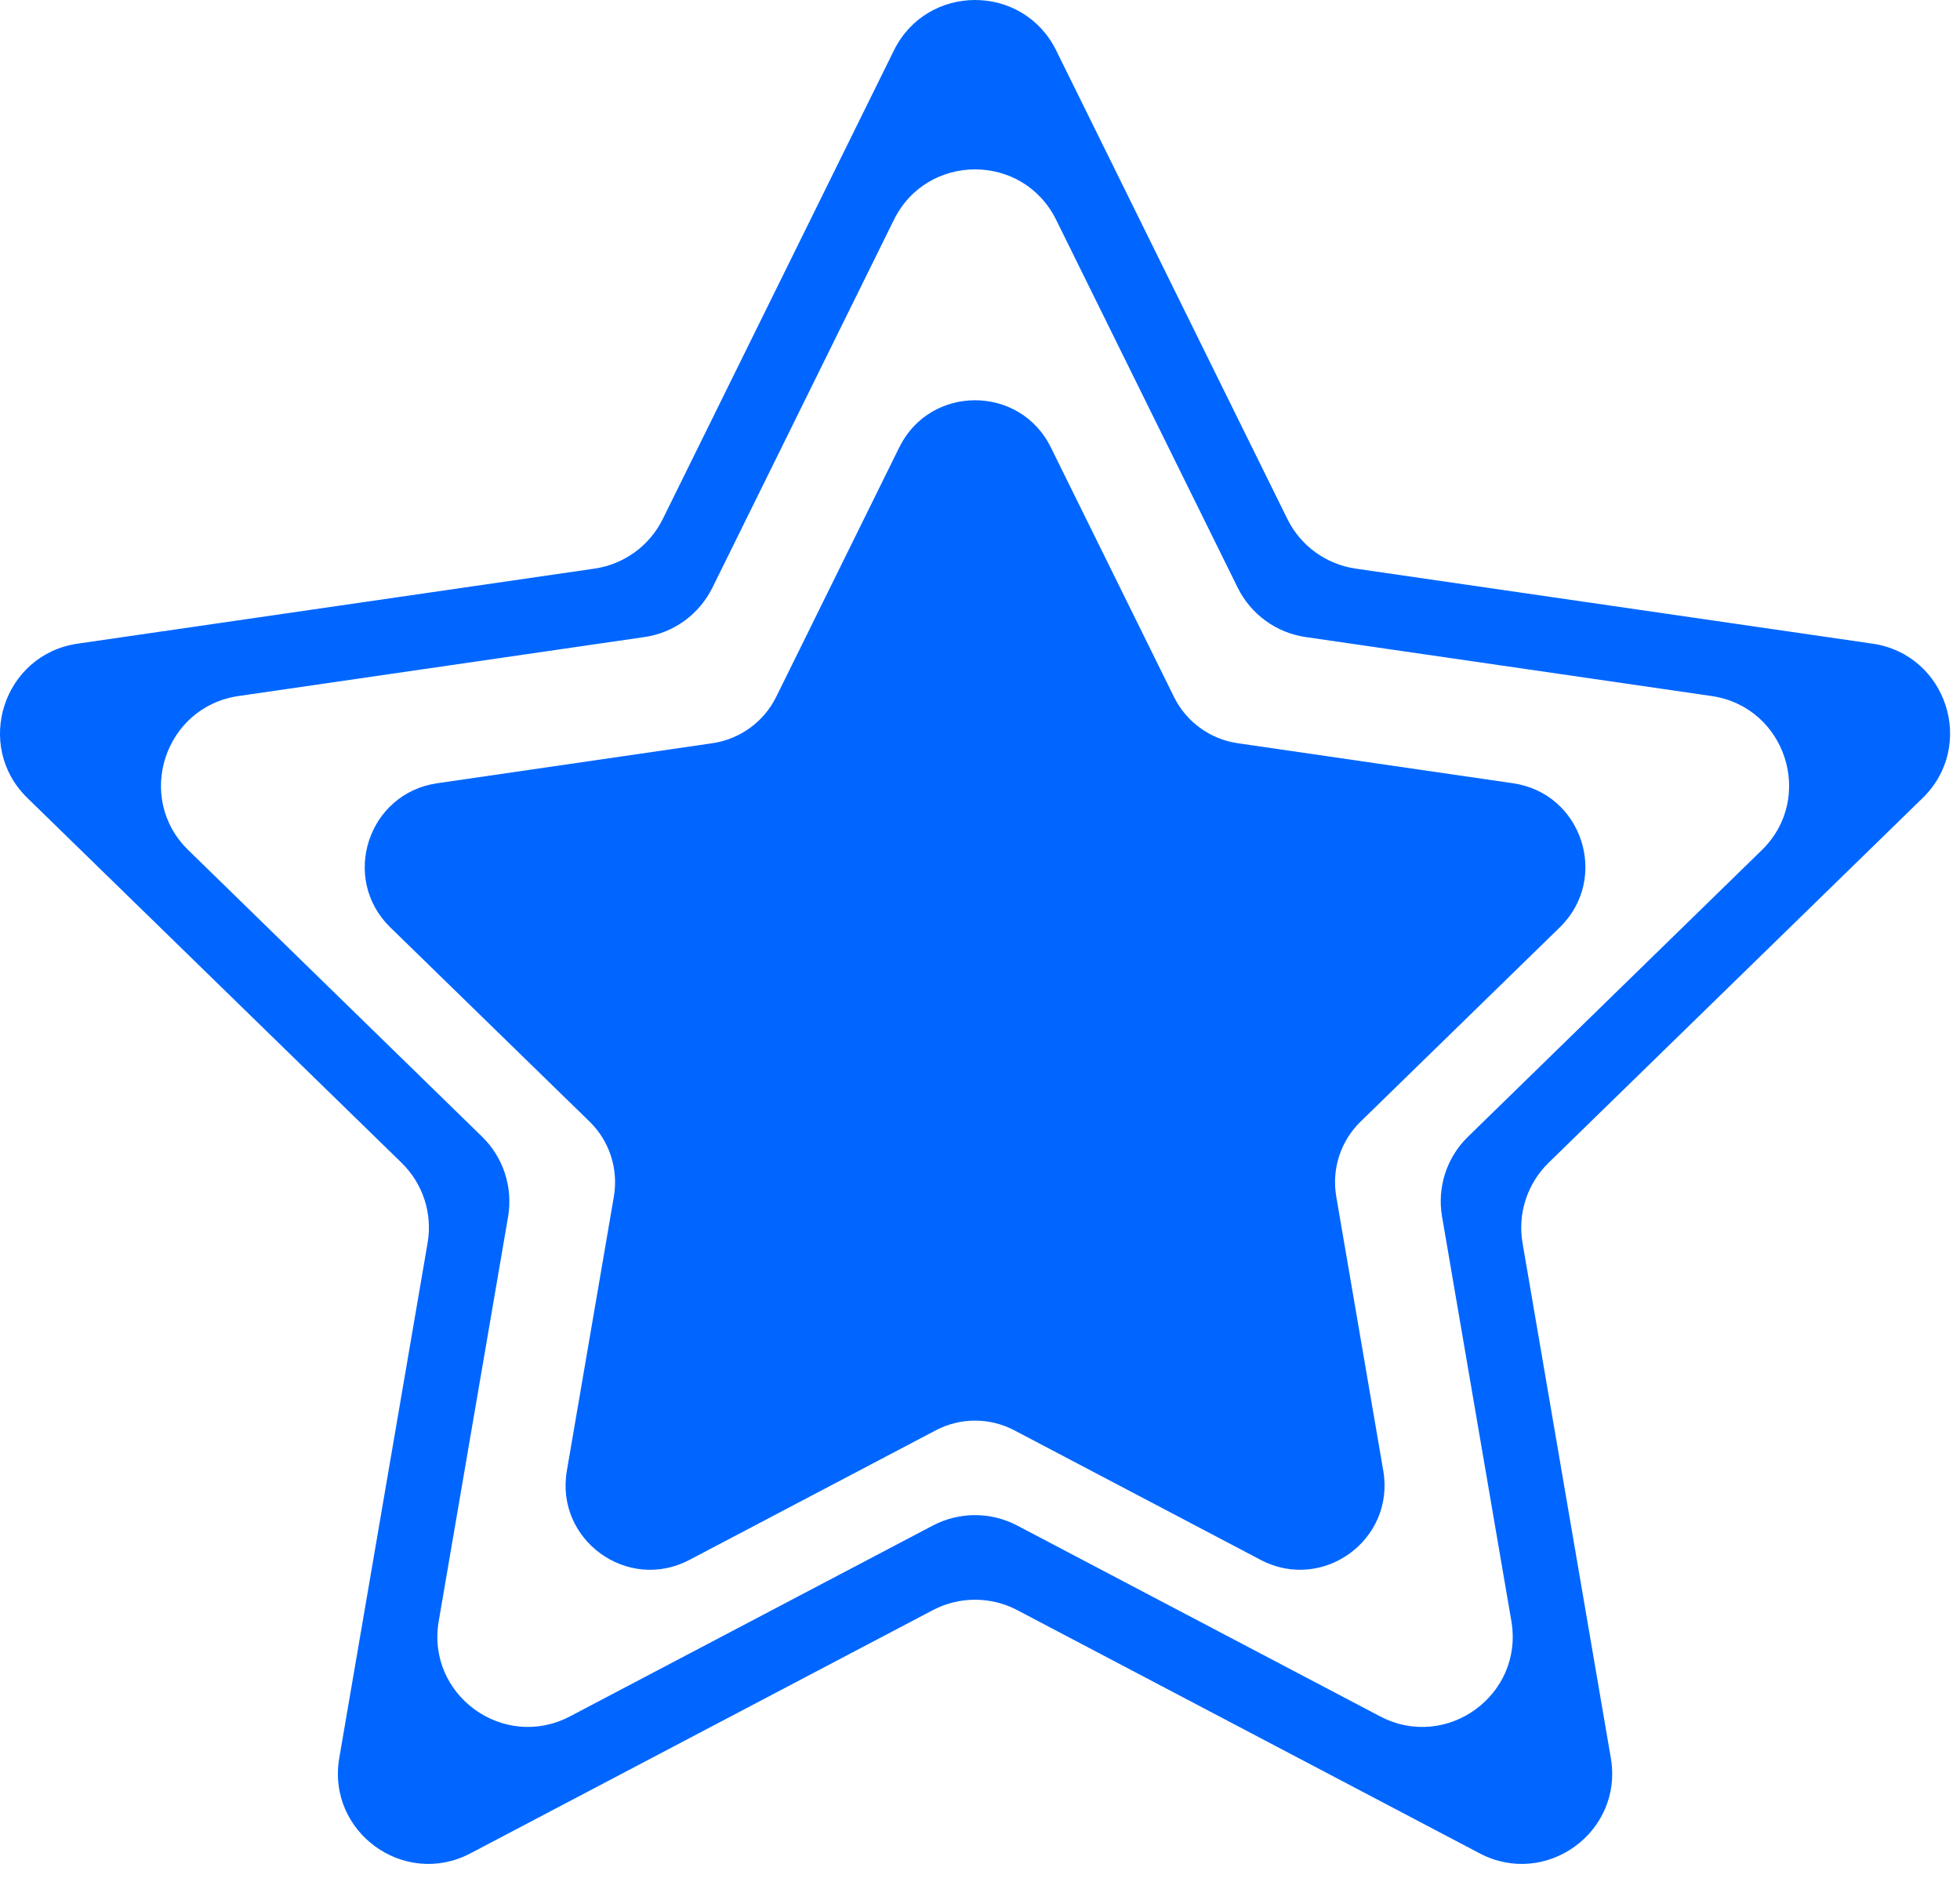
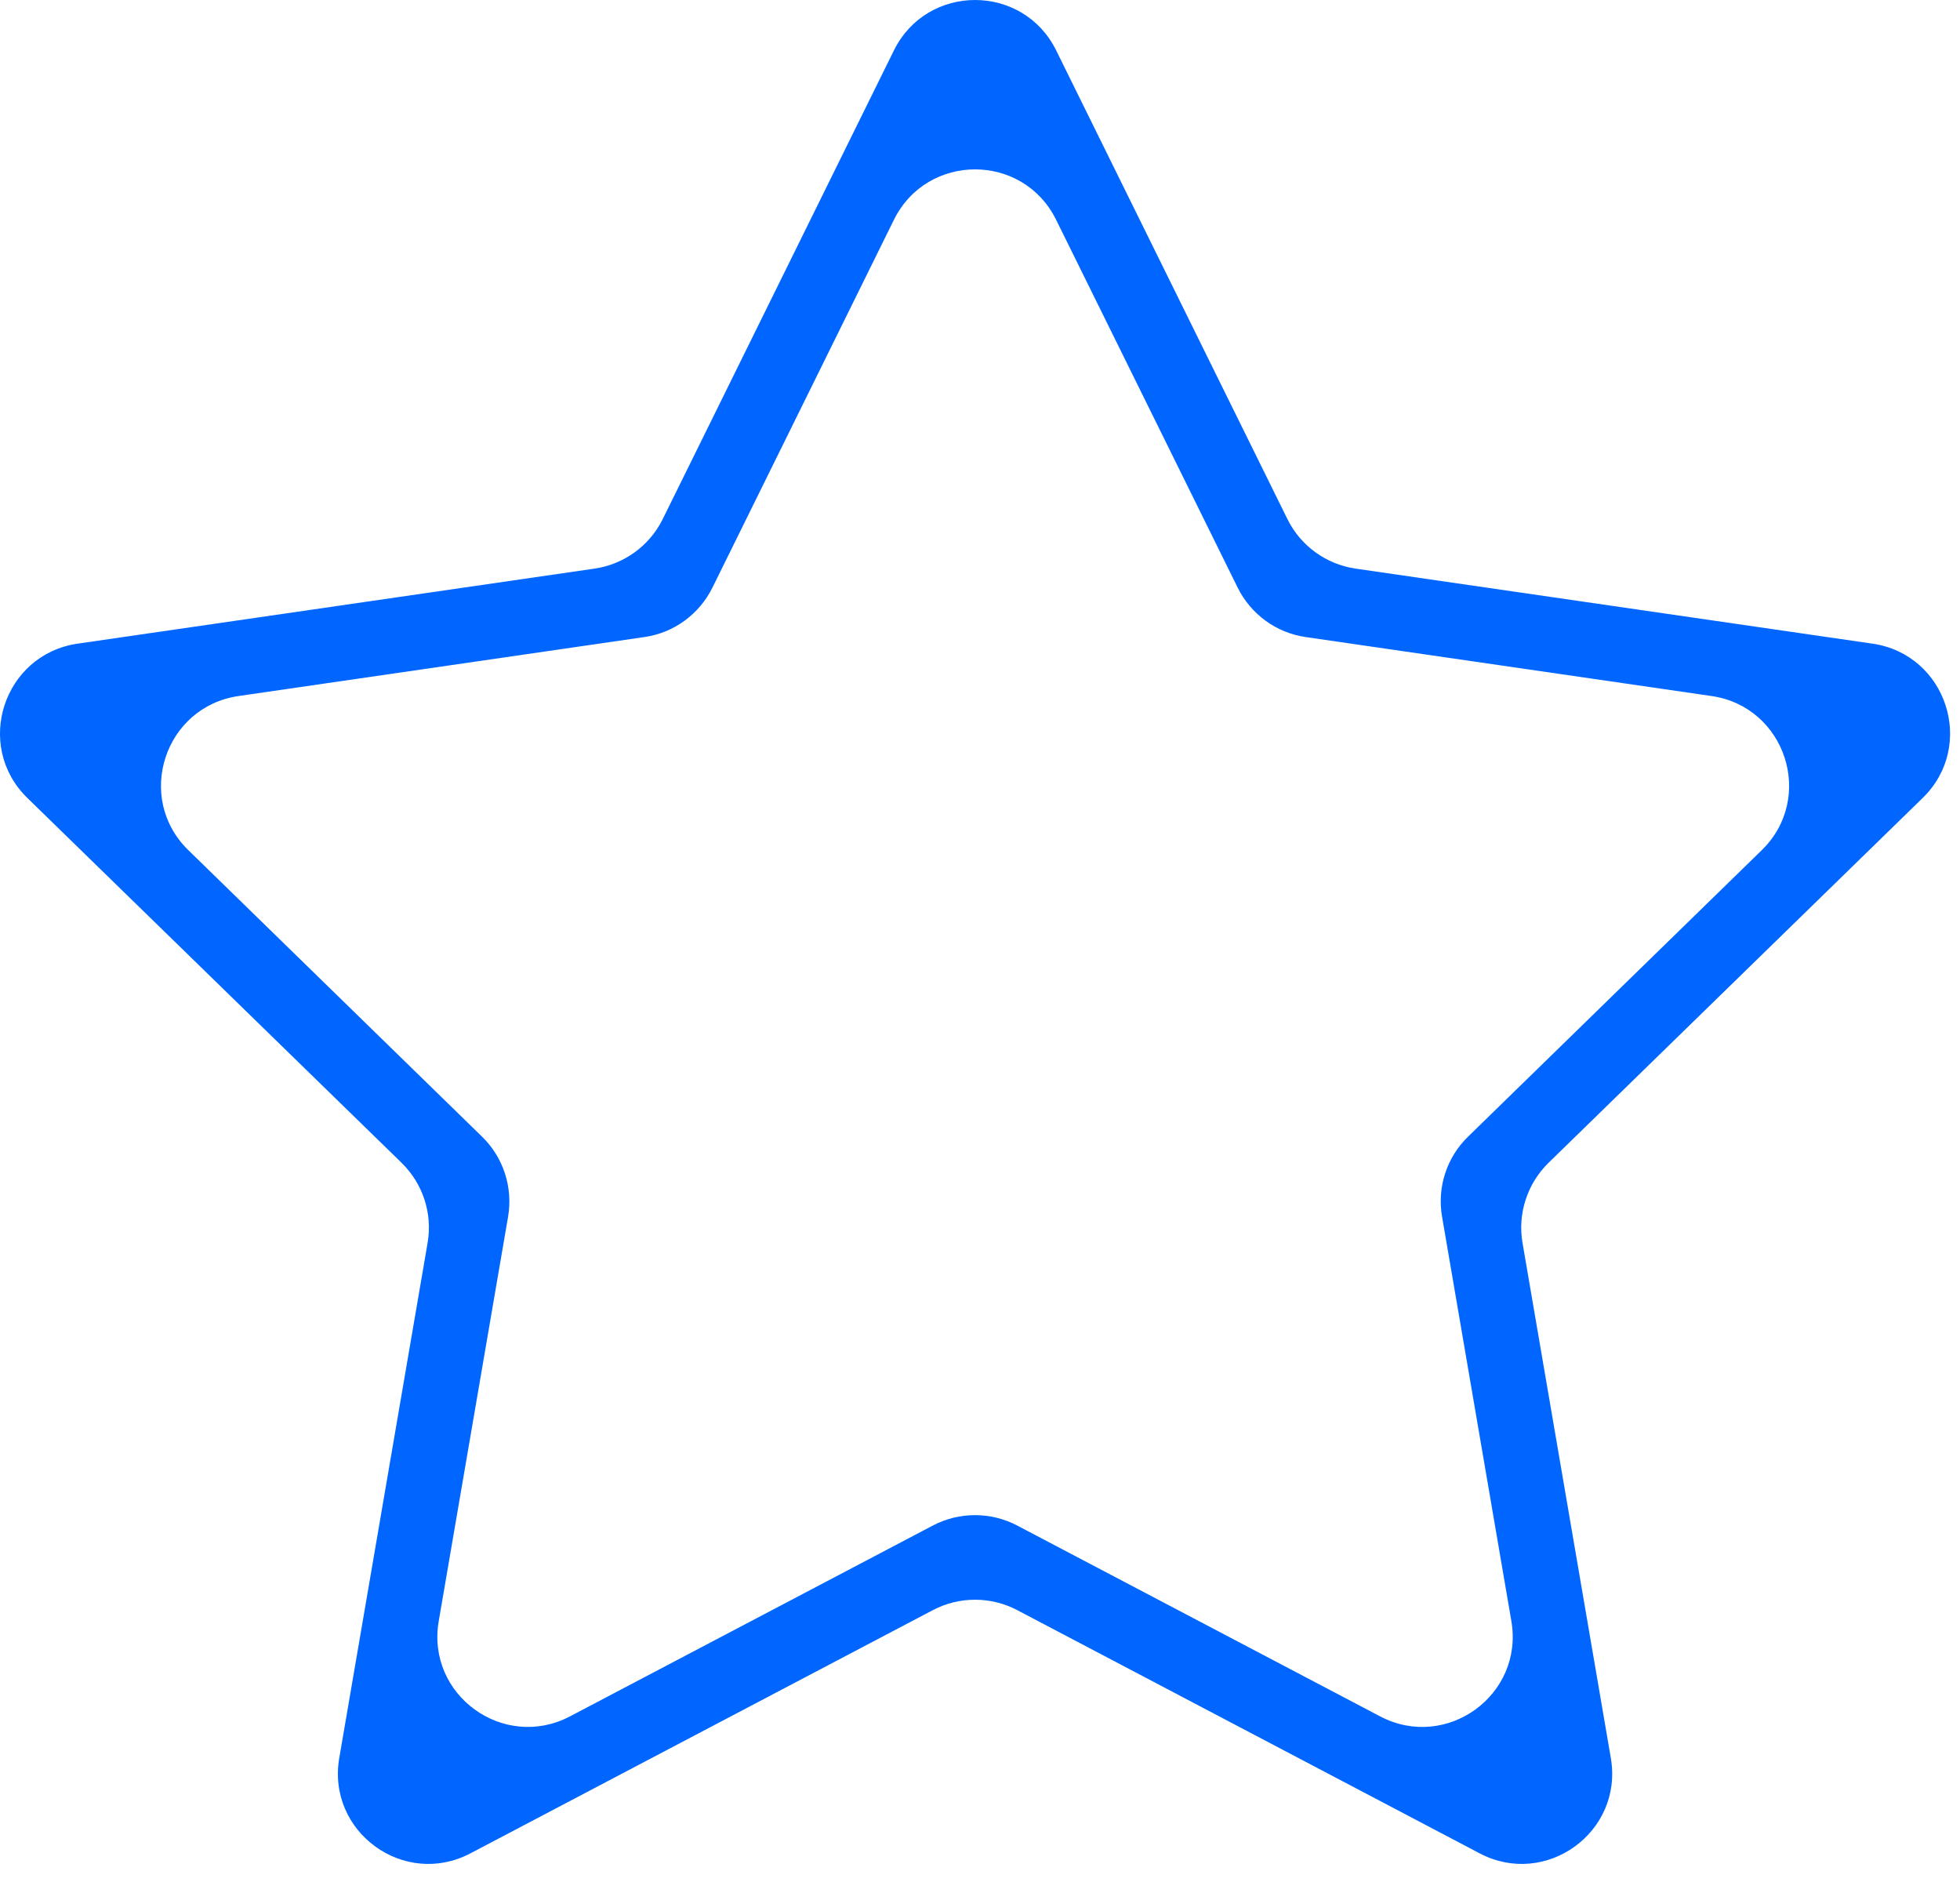
<svg xmlns="http://www.w3.org/2000/svg" width="75" height="72" viewBox="0 0 75 72" fill="none">
  <path d="M71.656 24.625L51.869 21.753C50.744 21.588 49.767 20.88 49.264 19.86L40.414 1.927C39.144 -0.642 35.478 -0.642 34.207 1.927L25.359 19.86C24.855 20.88 23.88 21.588 22.754 21.753L2.966 24.625C0.128 25.041 -1.005 28.529 1.048 30.529L15.367 44.486C16.183 45.283 16.555 46.425 16.363 47.545L12.982 67.257C12.498 70.082 15.462 72.24 18.003 70.903L35.7 61.597C36.708 61.069 37.913 61.069 38.921 61.597L56.618 70.903C59.157 72.24 62.124 70.082 61.639 67.257L58.259 47.545C58.068 46.426 58.441 45.283 59.255 44.486L73.571 30.529C75.626 28.529 74.493 25.041 71.656 24.625ZM67.413 32.526L56.175 43.486C55.359 44.278 54.986 45.422 55.181 46.547L57.833 62.019C58.317 64.844 55.353 66.996 52.813 65.665L38.92 58.361C37.912 57.833 36.707 57.833 35.699 58.361L21.808 65.665C19.269 66.995 16.302 64.844 16.788 62.019L19.442 46.547C19.633 45.422 19.26 44.278 18.446 43.486L7.208 32.526C5.153 30.529 6.29 27.041 9.128 26.628L24.659 24.372C25.784 24.212 26.759 23.5 27.263 22.477L34.206 8.409C35.477 5.837 39.144 5.837 40.413 8.409L47.358 22.477C47.862 23.5 48.837 24.21 49.963 24.372L65.494 26.628C68.333 27.041 69.466 30.529 67.413 32.526Z" fill="#0066FF" />
-   <path d="M57.894 29.965L47.357 28.433C46.304 28.277 45.394 27.619 44.923 26.663L40.21 17.114C39.024 14.712 35.597 14.712 34.411 17.114L29.7 26.663C29.227 27.618 28.317 28.276 27.264 28.433L16.73 29.965C14.078 30.348 13.017 33.61 14.935 35.479L22.562 42.911C23.324 43.653 23.669 44.727 23.49 45.776L21.691 56.266C21.236 58.911 24.009 60.924 26.38 59.678L35.806 54.721C36.747 54.225 37.872 54.225 38.816 54.721L48.242 59.678C50.613 60.924 53.387 58.91 52.931 56.266L51.132 45.776C50.952 44.727 51.298 43.653 52.062 42.911L59.685 35.479C61.605 33.609 60.548 30.348 57.894 29.965Z" fill="#0066FF" />
</svg>